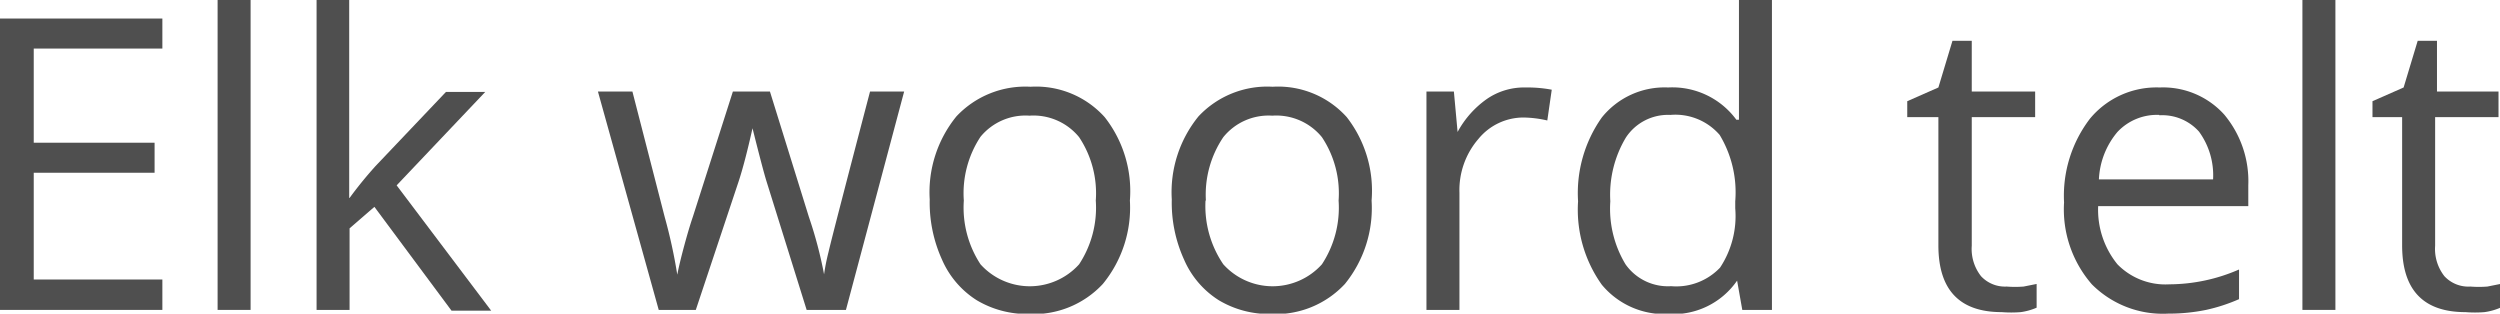
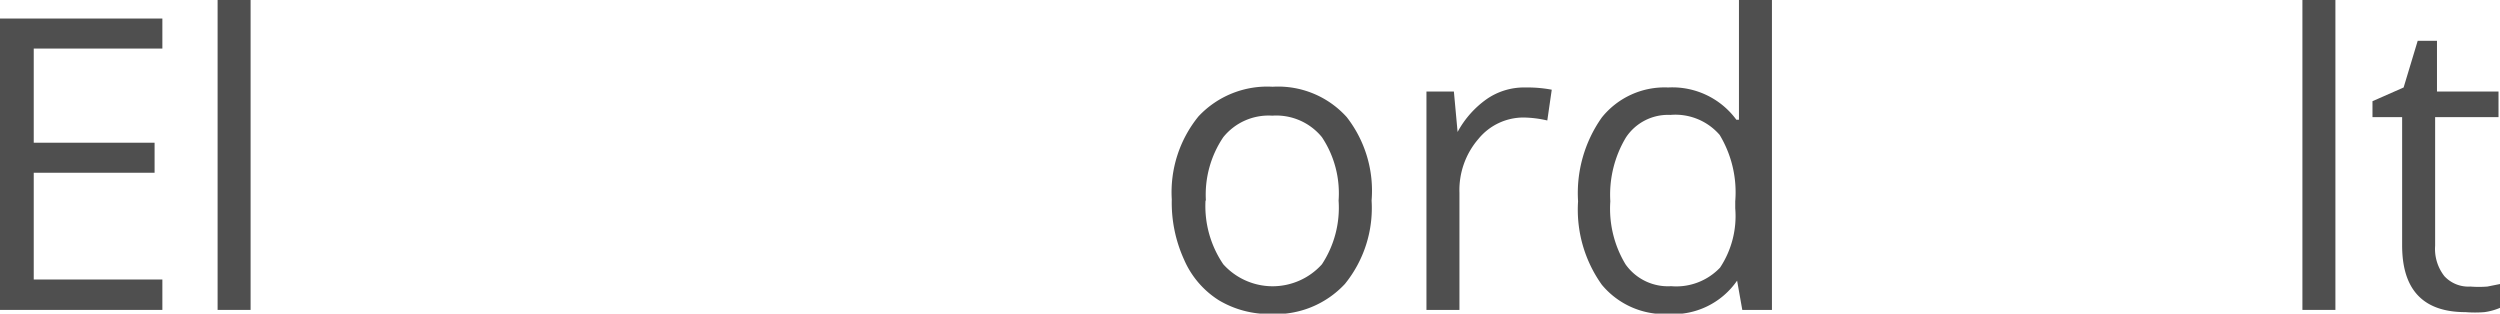
<svg xmlns="http://www.w3.org/2000/svg" width="67.44" height="8.46" viewBox="0 0 67.44 8.46">
  <defs>
    <style>
      .cls-1 {
        fill: #4f4f4f;
      }
    </style>
  </defs>
  <title>subline-nl</title>
  <g id="Ebene_2" data-name="Ebene 2">
    <g id="Ebene_1-2" data-name="Ebene 1">
      <g>
        <path class="cls-1" d="M4.38,8.36H0V.5H4.38v.81H.91V3.85H4.17v.81H.91V7.54H4.38Z" />
        <path class="cls-1" d="M6.76,8.36H5.87V0h.89Z" />
-         <path class="cls-1" d="M9.43,5.34a10.78,10.78,0,0,1,.7-.86l1.9-2h1.06L10.7,5l2.55,3.38H12.18L10.1,5.58l-.67.58v2.2H8.54V0h.88V4.43c0,.2,0,.5,0,.91Z" />
-         <path class="cls-1" d="M21.76,8.36,20.68,4.9q-.1-.32-.38-1.44h0q-.21.94-.38,1.45L18.77,8.36h-1L16.13,2.47h.93l.87,3.38a13.94,13.94,0,0,1,.34,1.56h0q.06-.31.19-.79t.23-.77l1.08-3.38h1l1.05,3.38a11.22,11.22,0,0,1,.41,1.55h0a5.7,5.7,0,0,1,.12-.6q.09-.4,1.12-4.33h.92L22.82,8.36Z" />
-         <path class="cls-1" d="M30.48,5.41a3.25,3.25,0,0,1-.73,2.25,2.55,2.55,0,0,1-2,.81,2.65,2.65,0,0,1-1.4-.37A2.45,2.45,0,0,1,25.41,7a3.72,3.72,0,0,1-.33-1.62,3.24,3.24,0,0,1,.72-2.24,2.55,2.55,0,0,1,2-.8,2.49,2.49,0,0,1,2,.82A3.23,3.23,0,0,1,30.48,5.41ZM26,5.41a2.79,2.79,0,0,0,.45,1.72,1.79,1.79,0,0,0,2.66,0,2.78,2.78,0,0,0,.45-1.72,2.73,2.73,0,0,0-.45-1.71,1.59,1.59,0,0,0-1.34-.58,1.57,1.57,0,0,0-1.32.57A2.76,2.76,0,0,0,26,5.41Z" />
        <path class="cls-1" d="M37,5.41a3.25,3.25,0,0,1-.72,2.25,2.55,2.55,0,0,1-2,.81,2.64,2.64,0,0,1-1.4-.37A2.44,2.44,0,0,1,31.94,7a3.7,3.7,0,0,1-.33-1.62,3.24,3.24,0,0,1,.72-2.24,2.54,2.54,0,0,1,2-.8,2.49,2.49,0,0,1,2,.82A3.23,3.23,0,0,1,37,5.41Zm-4.48,0A2.79,2.79,0,0,0,33,7.13a1.79,1.79,0,0,0,2.66,0,2.78,2.78,0,0,0,.45-1.72,2.73,2.73,0,0,0-.45-1.71,1.59,1.59,0,0,0-1.34-.58A1.57,1.57,0,0,0,33,3.7,2.77,2.77,0,0,0,32.53,5.41Z" />
        <path class="cls-1" d="M41.16,2.36a3.49,3.49,0,0,1,.7.06l-.12.83a3,3,0,0,0-.64-.08,1.57,1.57,0,0,0-1.22.58,2.11,2.11,0,0,0-.51,1.45V8.36h-.89V2.47h.74l.1,1.09h0a2.59,2.59,0,0,1,.79-.89A1.77,1.77,0,0,1,41.16,2.36Z" />
        <path class="cls-1" d="M46.86,7.57h0a2.09,2.09,0,0,1-1.85.9,2.19,2.19,0,0,1-1.8-.79,3.48,3.48,0,0,1-.64-2.25,3.53,3.53,0,0,1,.64-2.26A2.17,2.17,0,0,1,45,2.36a2.14,2.14,0,0,1,1.84.87h.07l0-.42,0-.41V0h.89V8.36H47Zm-1.78.15a1.63,1.63,0,0,0,1.32-.5,2.52,2.52,0,0,0,.41-1.6V5.43a3,3,0,0,0-.42-1.79,1.58,1.58,0,0,0-1.33-.54,1.36,1.36,0,0,0-1.2.61,3,3,0,0,0-.42,1.72,2.9,2.9,0,0,0,.41,1.7A1.4,1.4,0,0,0,45.08,7.72Z" />
-         <path class="cls-1" d="M54.13,7.73a2.89,2.89,0,0,0,.46,0l.35-.07V8.3a1.62,1.62,0,0,1-.43.12,3.23,3.23,0,0,1-.51,0q-1.71,0-1.71-1.8V3.16h-.84V2.73l.84-.37.38-1.26h.52V2.47h1.71v.69H53.19V6.63a1.19,1.19,0,0,0,.25.82A.88.88,0,0,0,54.13,7.73Z" />
-         <path class="cls-1" d="M58.49,8.46a2.7,2.7,0,0,1-2.06-.79,3.08,3.08,0,0,1-.75-2.21,3.42,3.42,0,0,1,.7-2.26,2.33,2.33,0,0,1,1.88-.84A2.22,2.22,0,0,1,60,3.09,2.8,2.8,0,0,1,60.65,5v.56H56.6a2.33,2.33,0,0,0,.52,1.57,1.81,1.81,0,0,0,1.4.54,4.74,4.74,0,0,0,1.88-.4v.8a4.7,4.7,0,0,1-.89.29A5,5,0,0,1,58.49,8.46Zm-.24-5.36a1.46,1.46,0,0,0-1.13.46,2.13,2.13,0,0,0-.5,1.28H59.7a2,2,0,0,0-.38-1.29A1.33,1.33,0,0,0,58.25,3.11Z" />
        <path class="cls-1" d="M63,8.36h-.89V0H63Z" />
        <path class="cls-1" d="M66.64,7.73a2.89,2.89,0,0,0,.46,0l.35-.07V8.3a1.61,1.61,0,0,1-.43.12,3.23,3.23,0,0,1-.51,0q-1.71,0-1.71-1.8V3.16H64V2.73l.84-.37.38-1.26h.52V2.47H67.4v.69H65.69V6.63a1.19,1.19,0,0,0,.25.82A.88.88,0,0,0,66.64,7.73Z" />
      </g>
    </g>
  </g>
</svg>